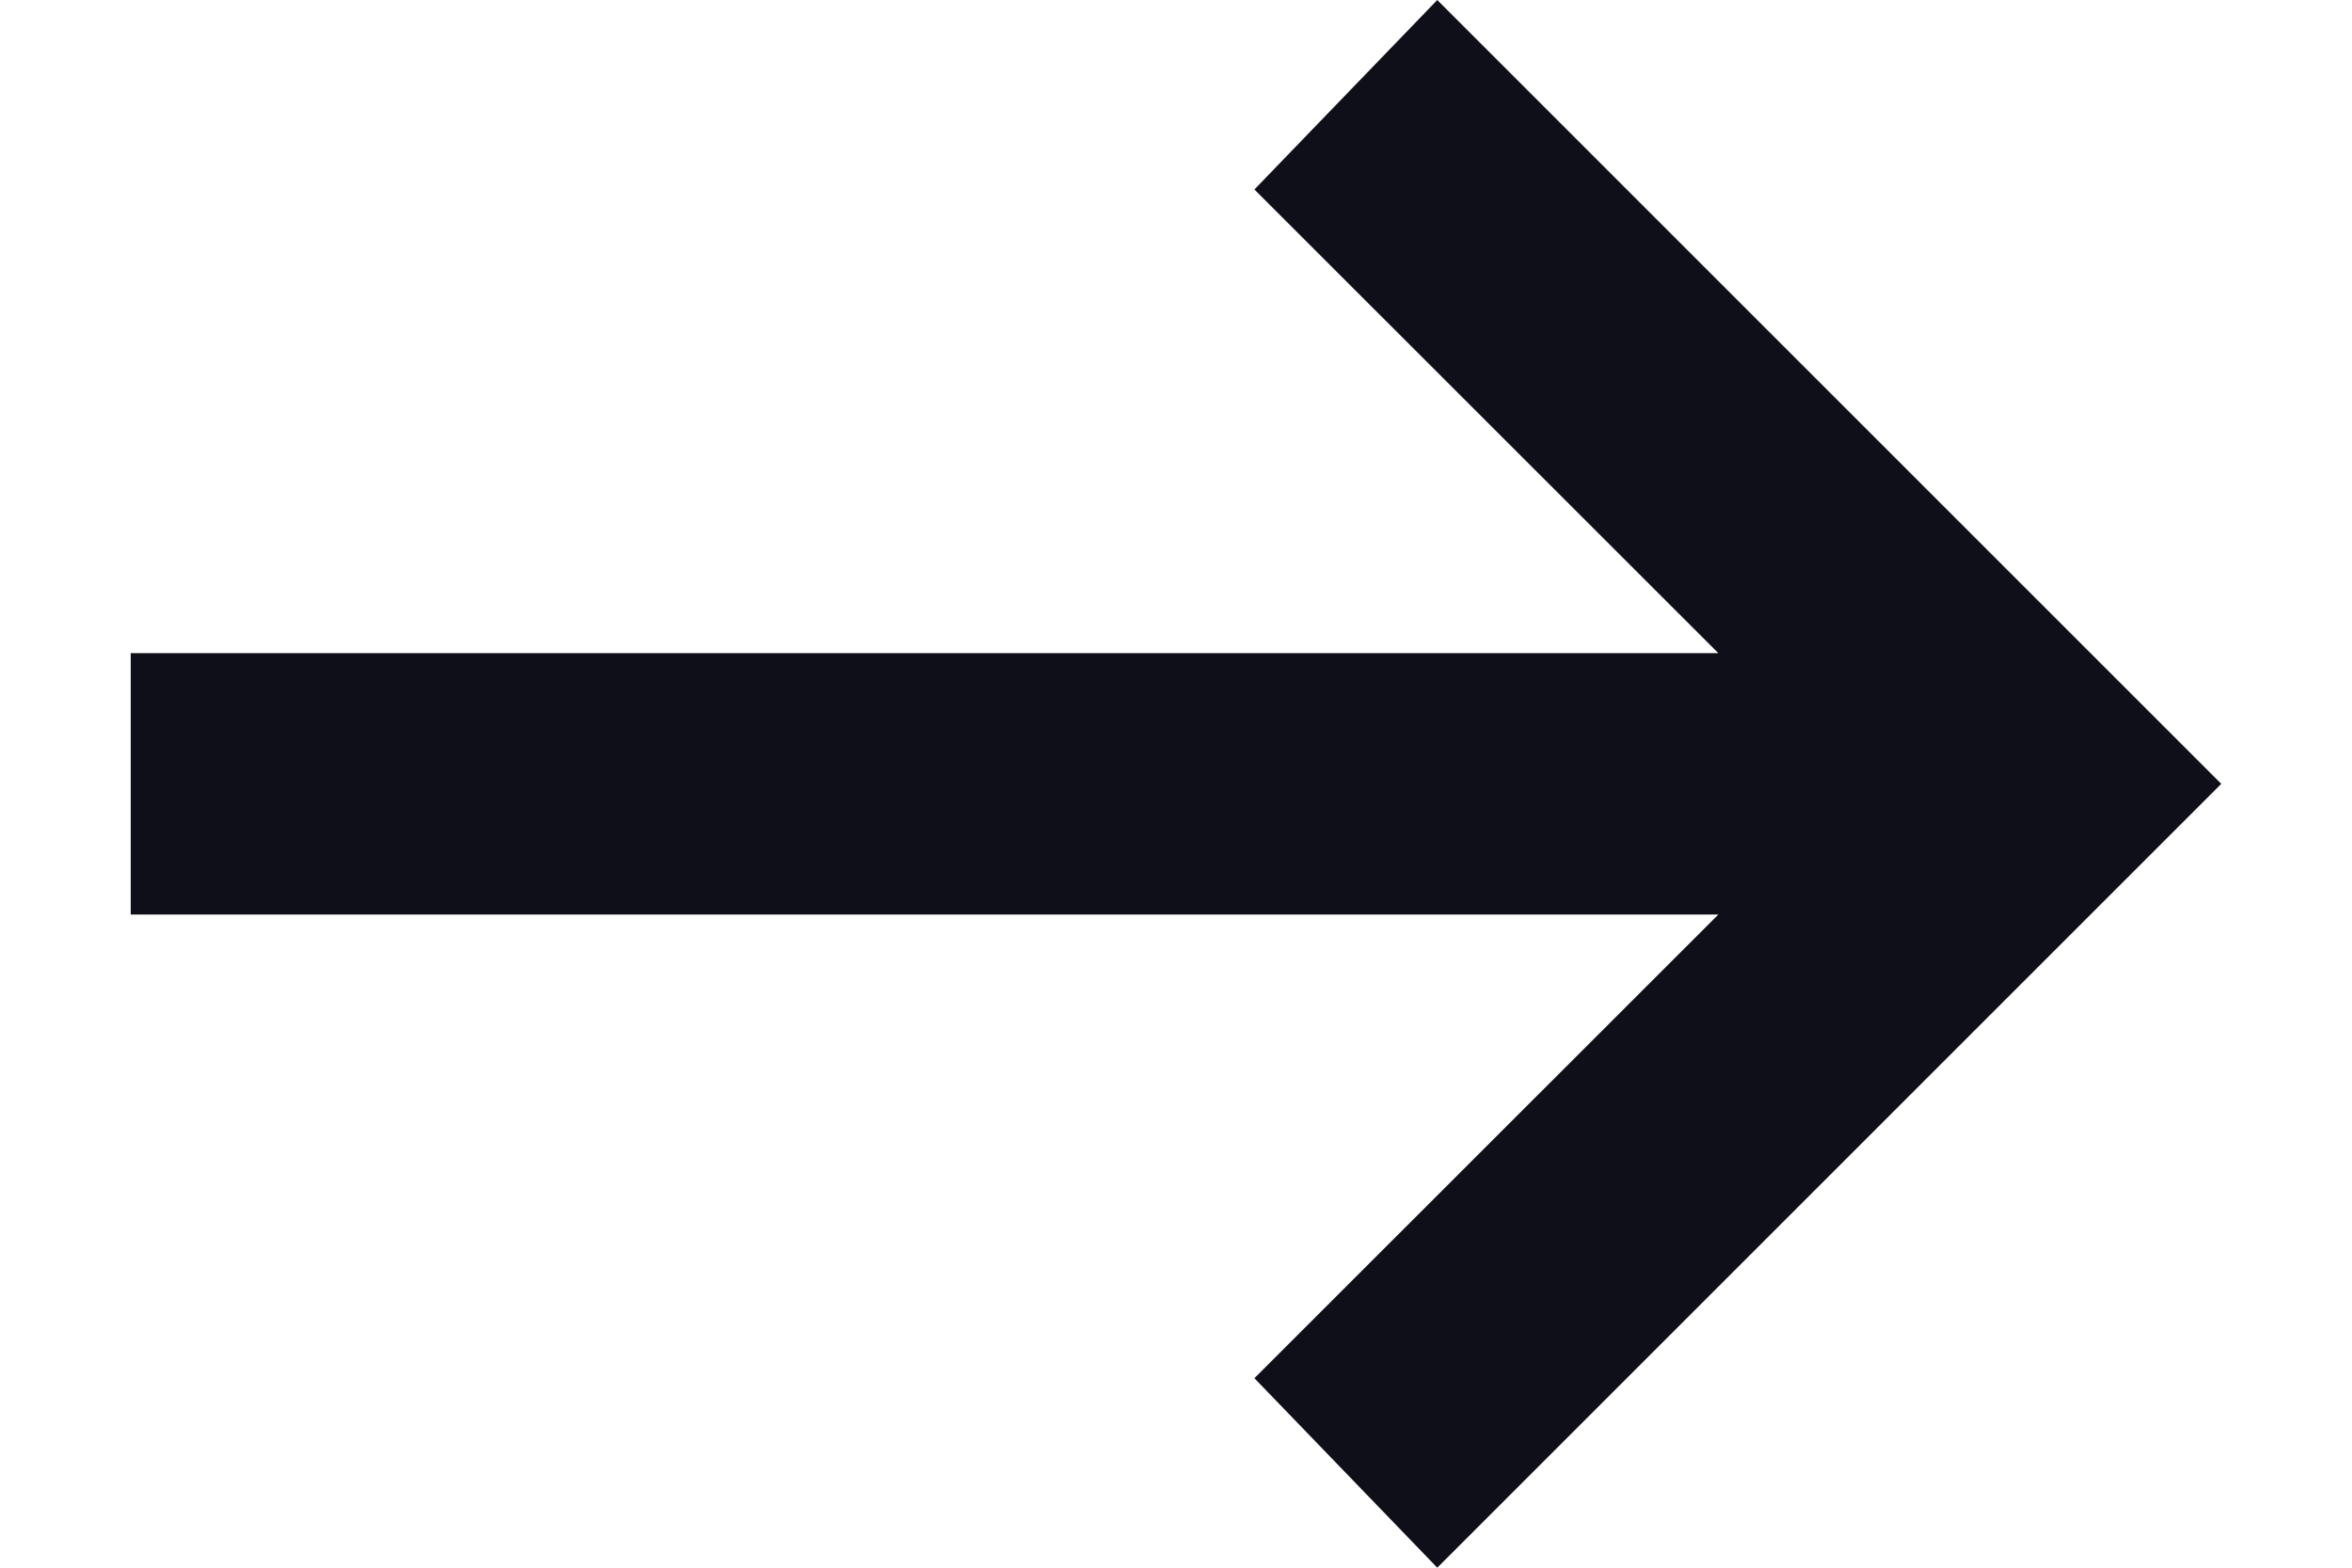
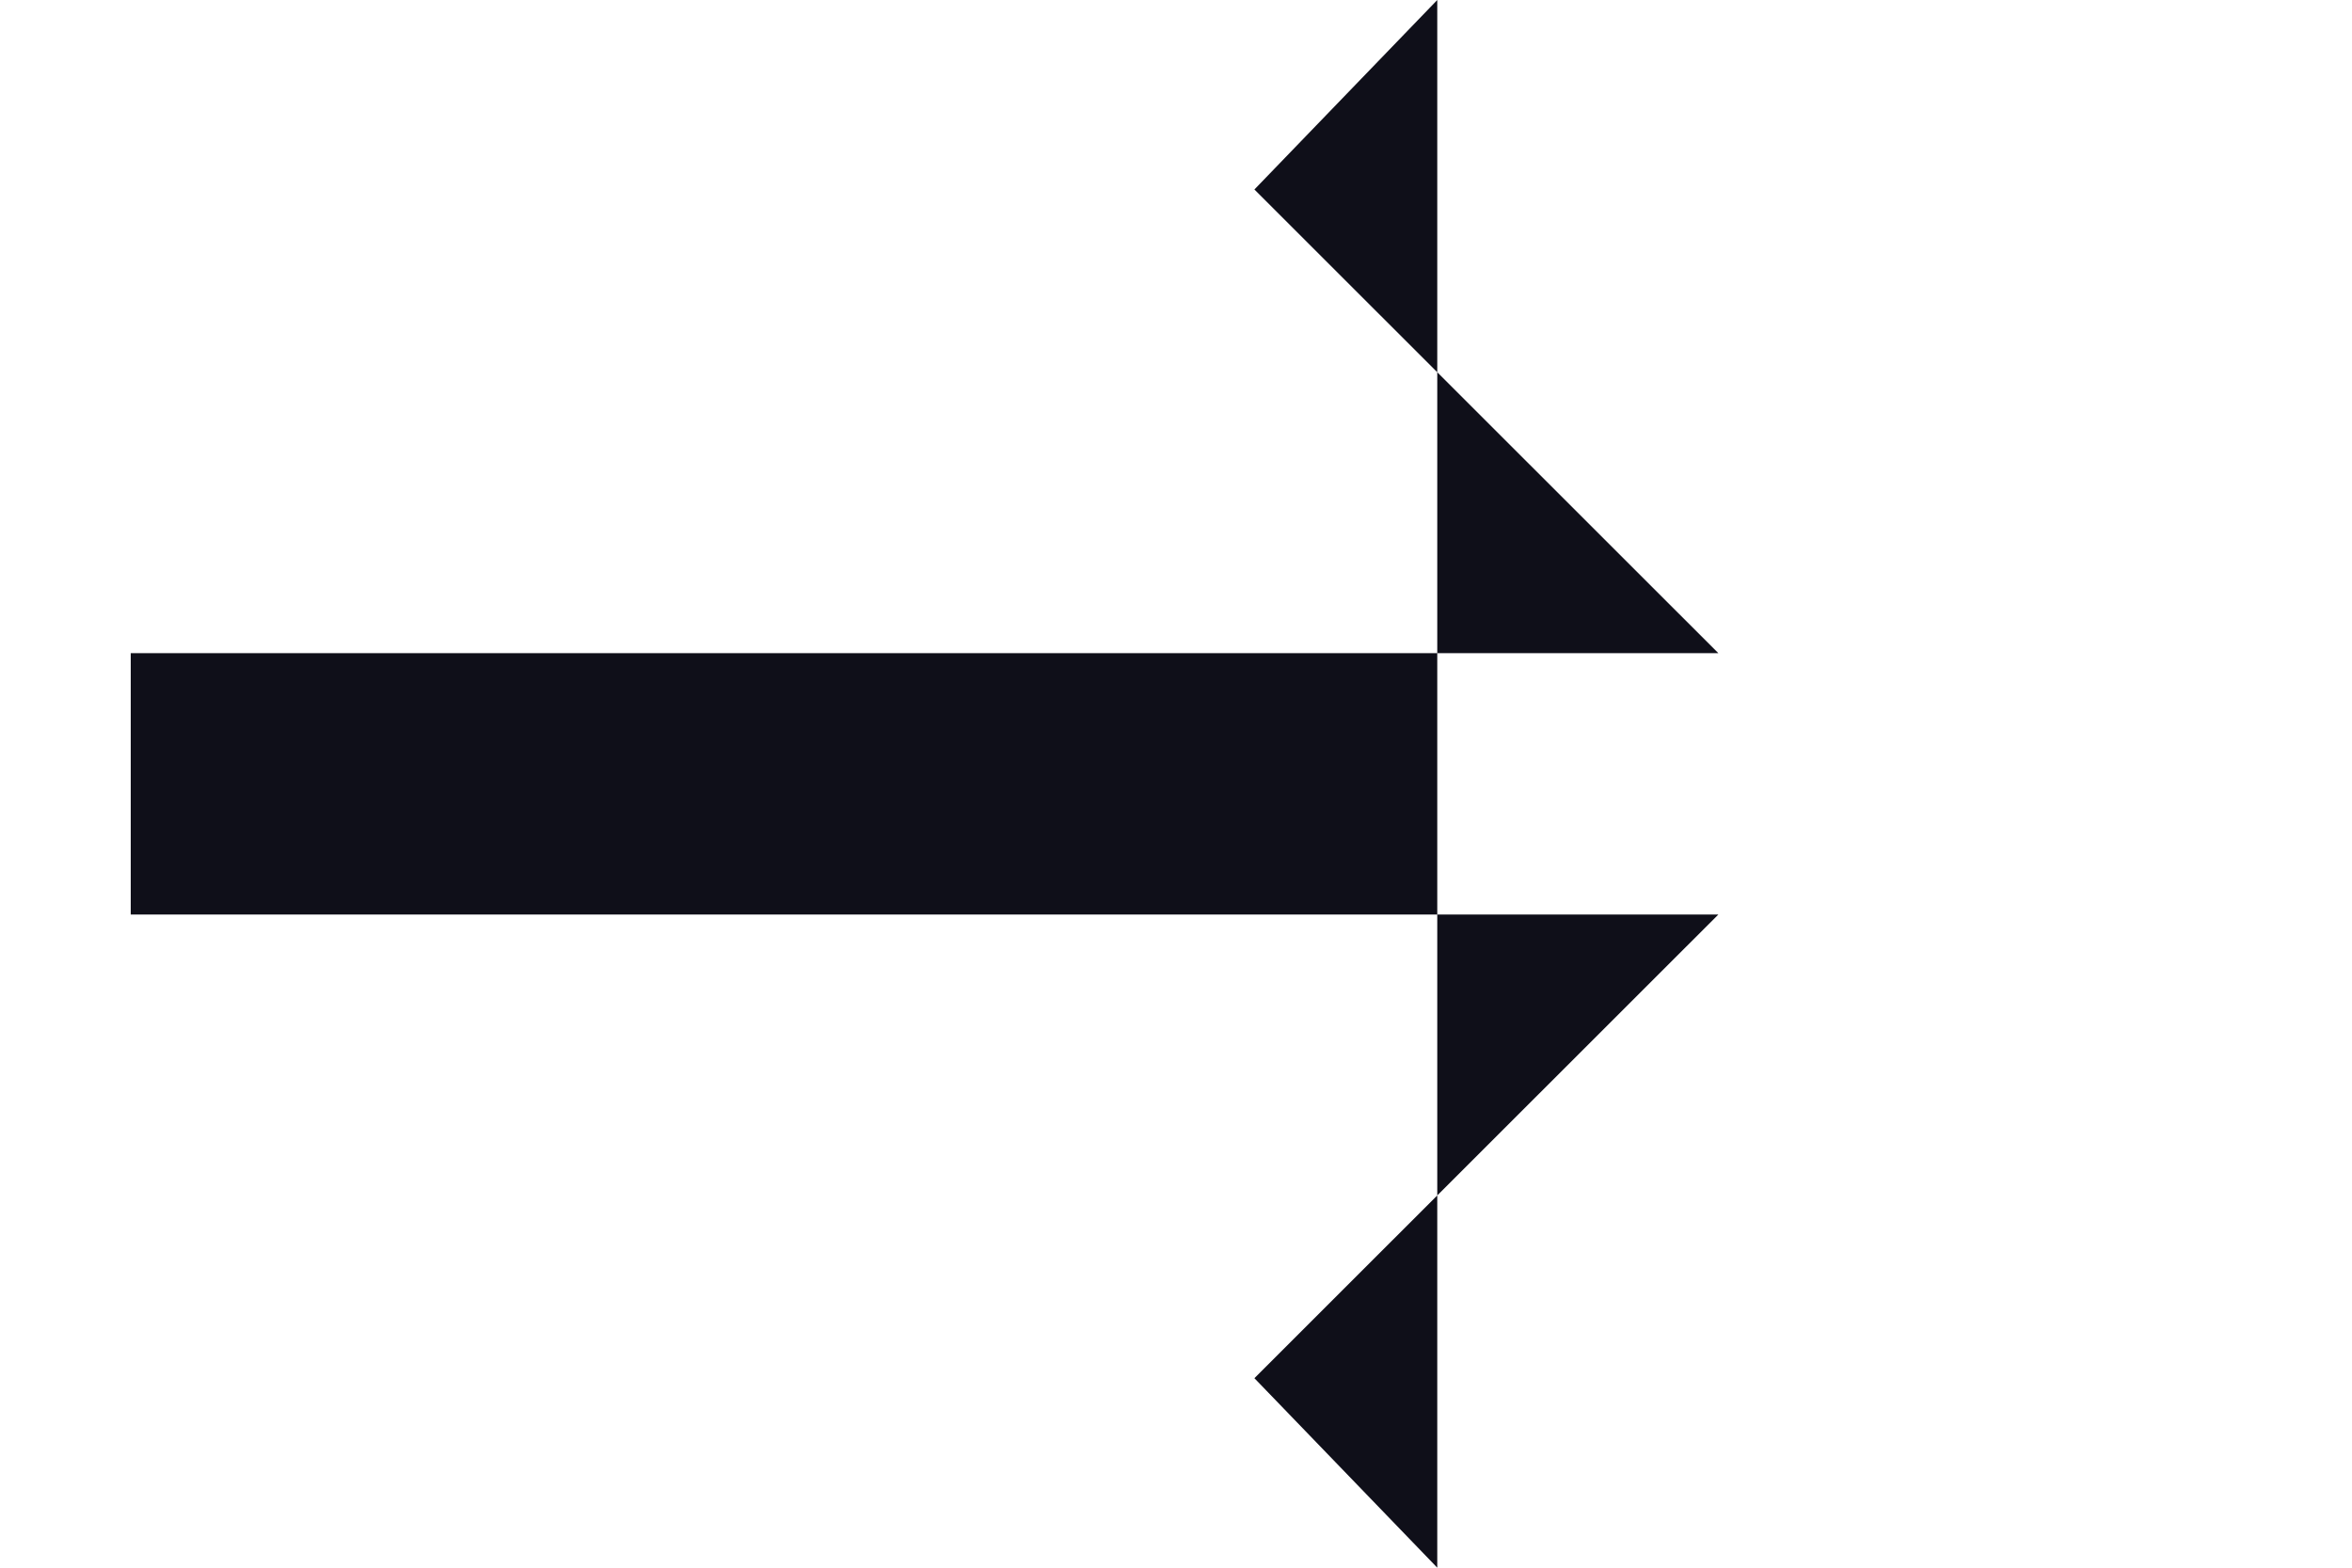
<svg xmlns="http://www.w3.org/2000/svg" width="12" height="8" viewBox="0 0 12 8" fill="none">
-   <path d="M7.333 8L6.4 7.033L8.767 4.667L0.667 4.667L0.667 3.333L8.767 3.333L6.4 0.967L7.333 -1.16564e-06L11.333 4L7.333 8Z" fill="#0F0F19" />
+   <path d="M7.333 8L6.4 7.033L8.767 4.667L0.667 4.667L0.667 3.333L8.767 3.333L6.4 0.967L7.333 -1.16564e-06L7.333 8Z" fill="#0F0F19" />
</svg>